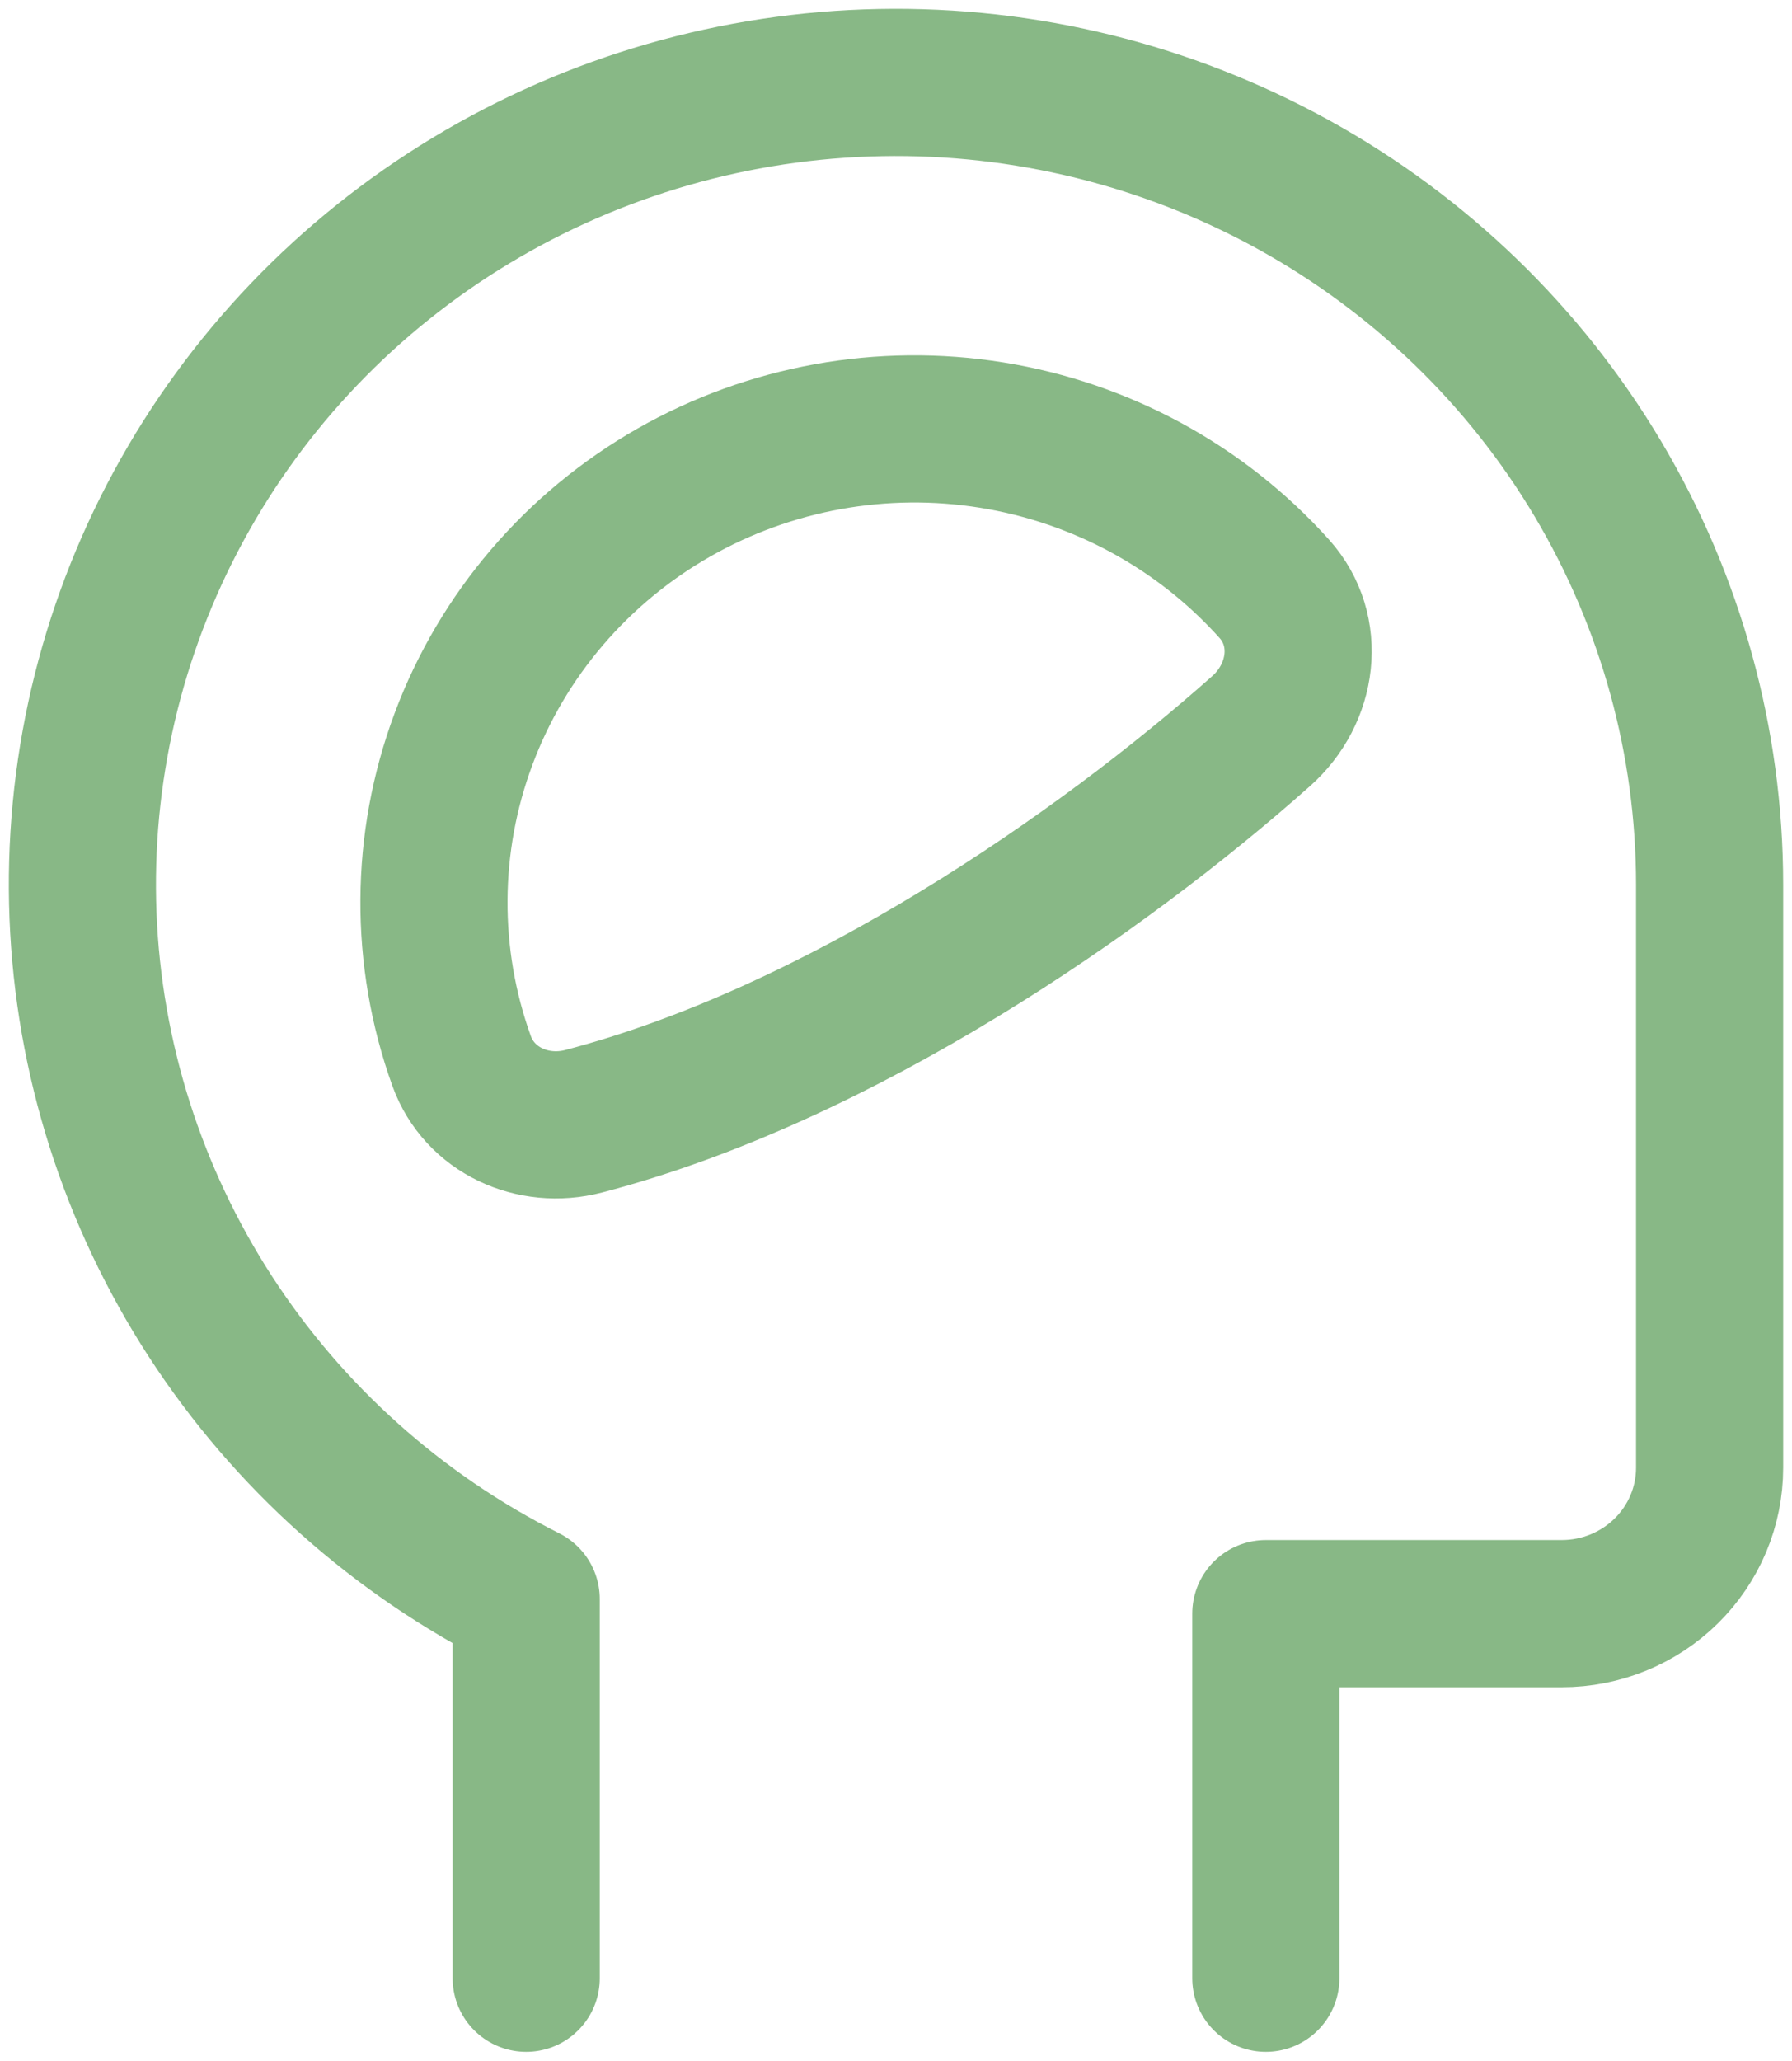
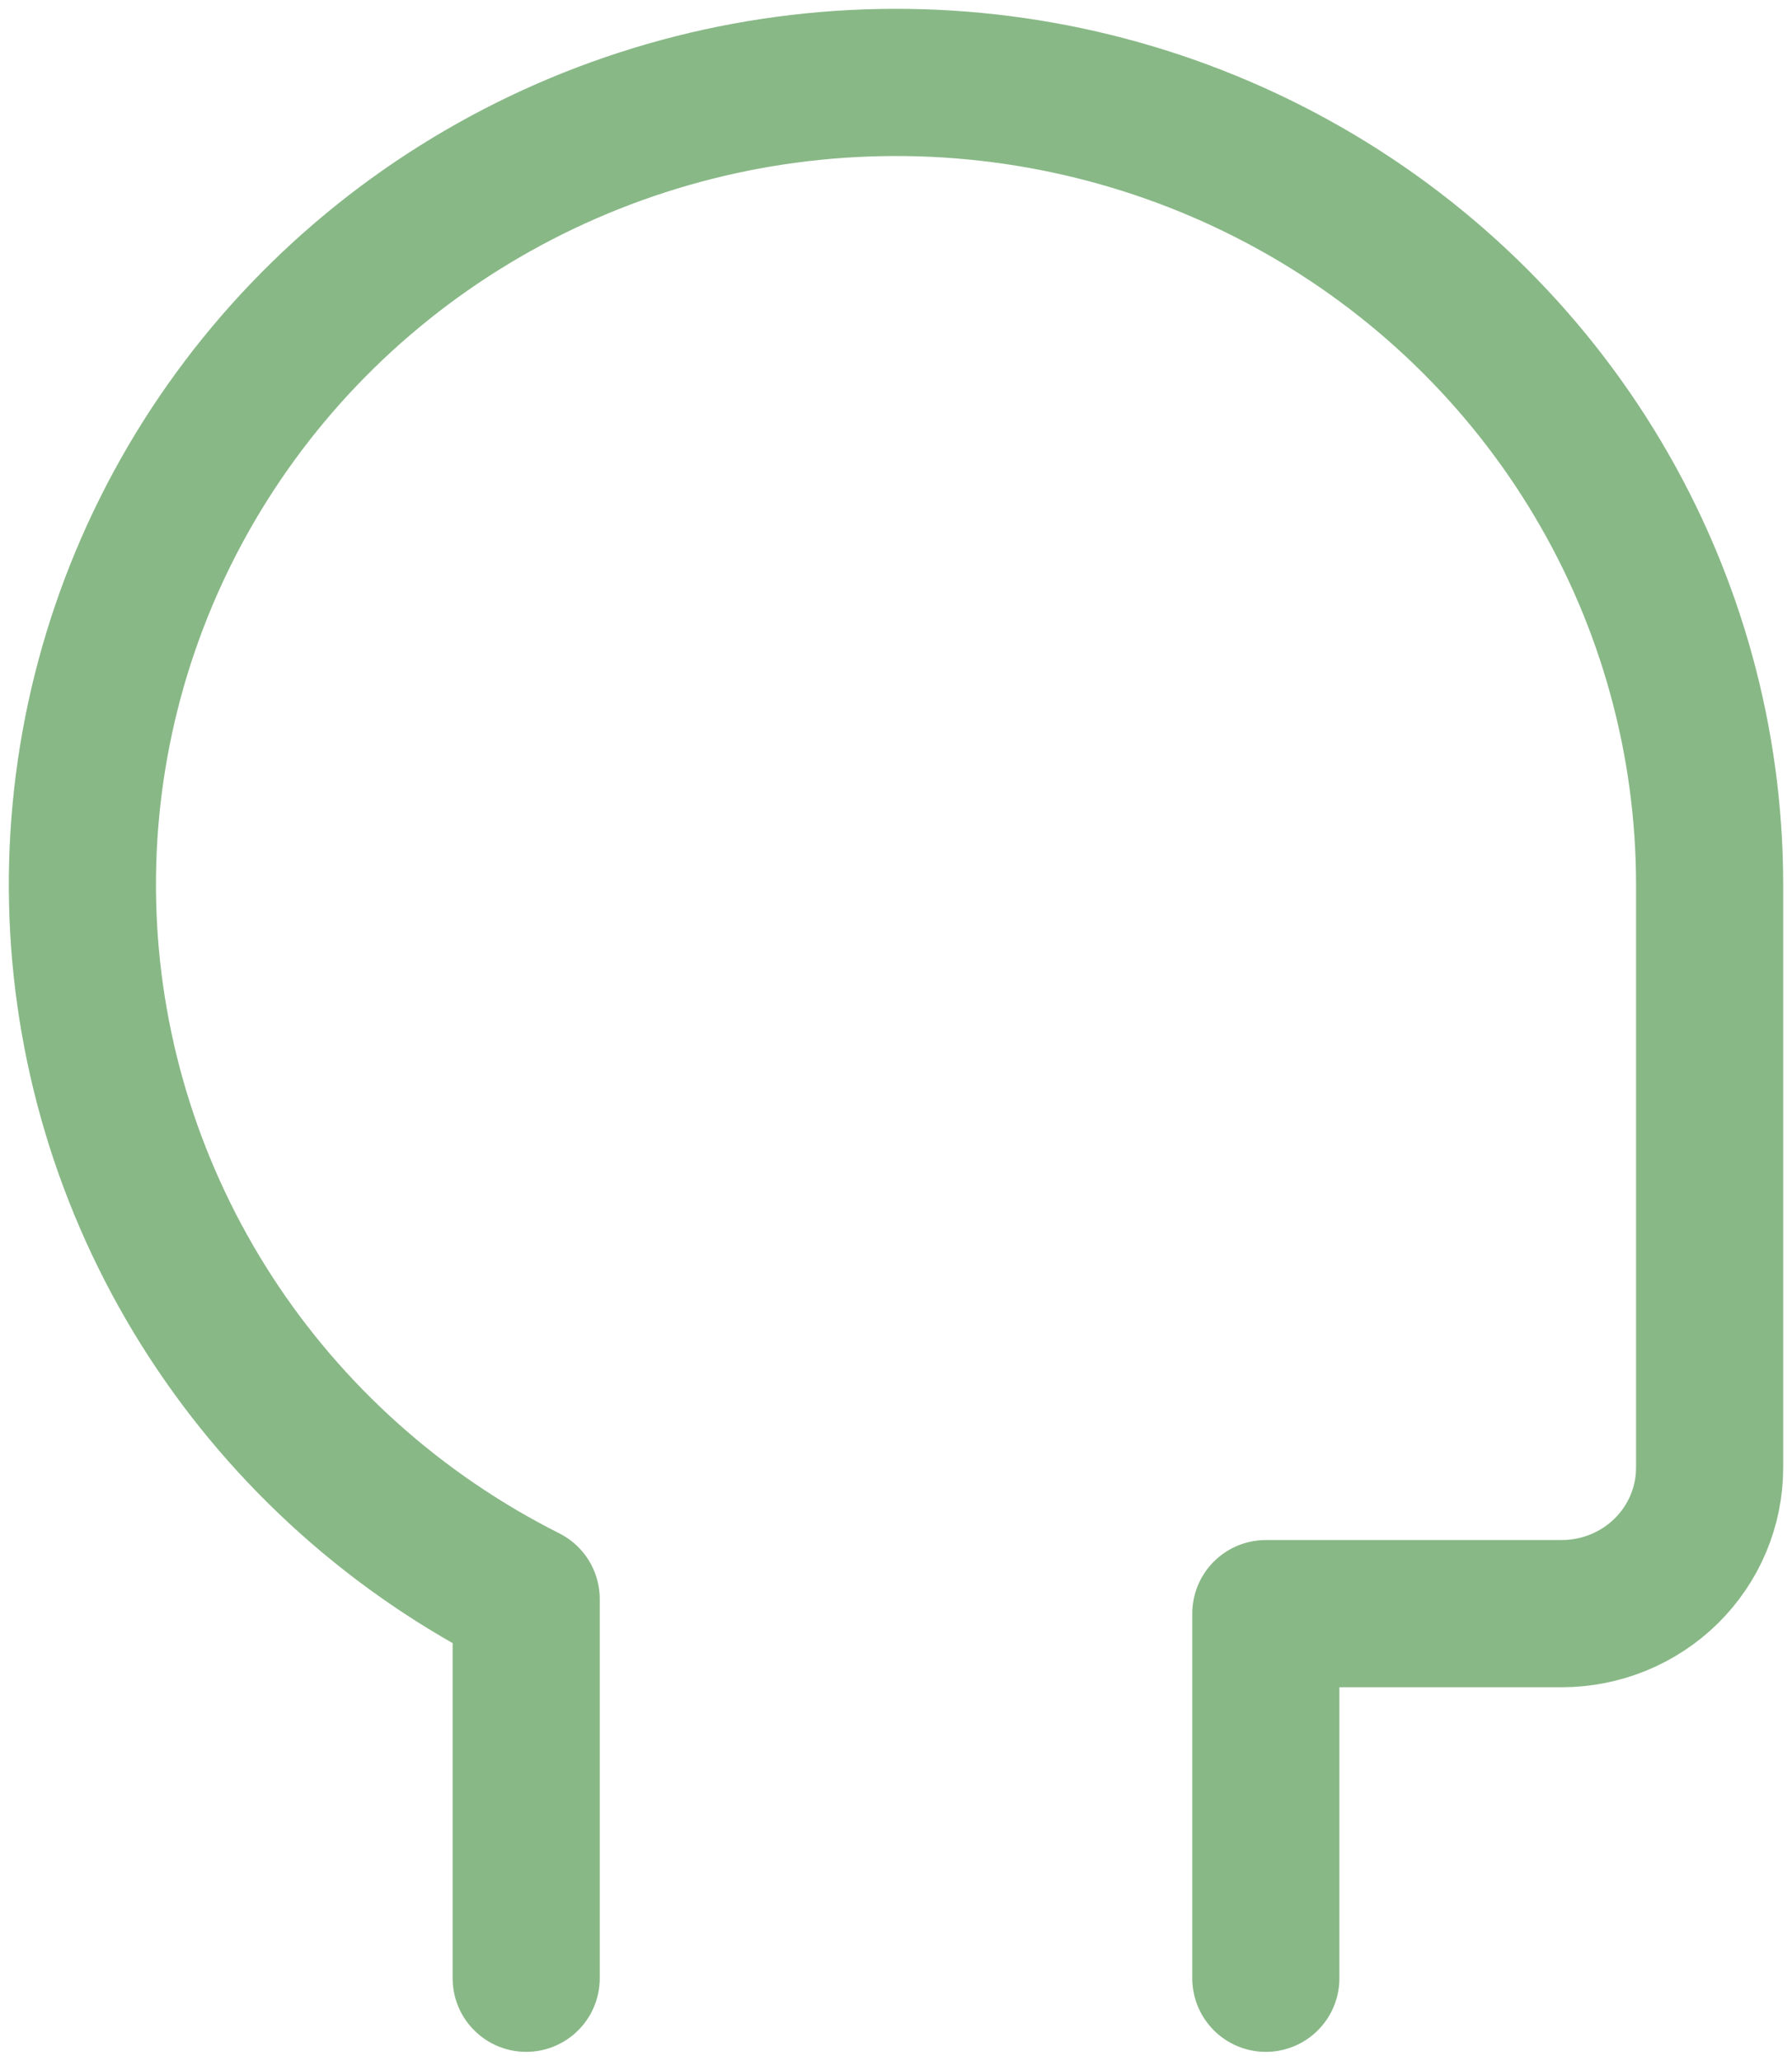
<svg xmlns="http://www.w3.org/2000/svg" width="87" height="100" viewBox="0 0 87 100" fill="none">
  <path d="M61.455 96V78.306H75.818C77.723 78.306 79.55 77.561 80.897 76.233C82.243 74.906 83 73.106 83 71.229V42.919C82.999 36.001 81.127 29.208 77.576 23.24C74.026 17.272 68.926 12.344 62.801 8.964C56.676 5.583 49.748 3.872 42.729 4.007C35.71 4.142 28.855 6.118 22.869 9.732C16.882 13.345 11.981 18.465 8.67 24.566C5.359 30.666 3.757 37.525 4.03 44.438C4.302 51.351 6.44 58.067 10.221 63.896C14.003 69.724 19.293 74.454 25.546 77.599V96" stroke="#88B886" stroke-width="7.143" stroke-linecap="round" stroke-linejoin="round" />
-   <path d="M32.727 23.895C28.006 26.582 24.389 30.815 22.505 35.858C20.621 40.9 20.589 46.434 22.414 51.497C23.276 53.868 25.861 55.057 28.332 54.413C40.807 51.157 53.504 42.346 61.225 35.48C63.272 33.662 63.688 30.618 61.871 28.58C58.307 24.606 53.459 21.968 48.147 21.114C42.836 20.26 37.388 21.243 32.727 23.895Z" stroke="#88B886" stroke-width="7.143" stroke-linecap="round" stroke-linejoin="round" />
</svg>